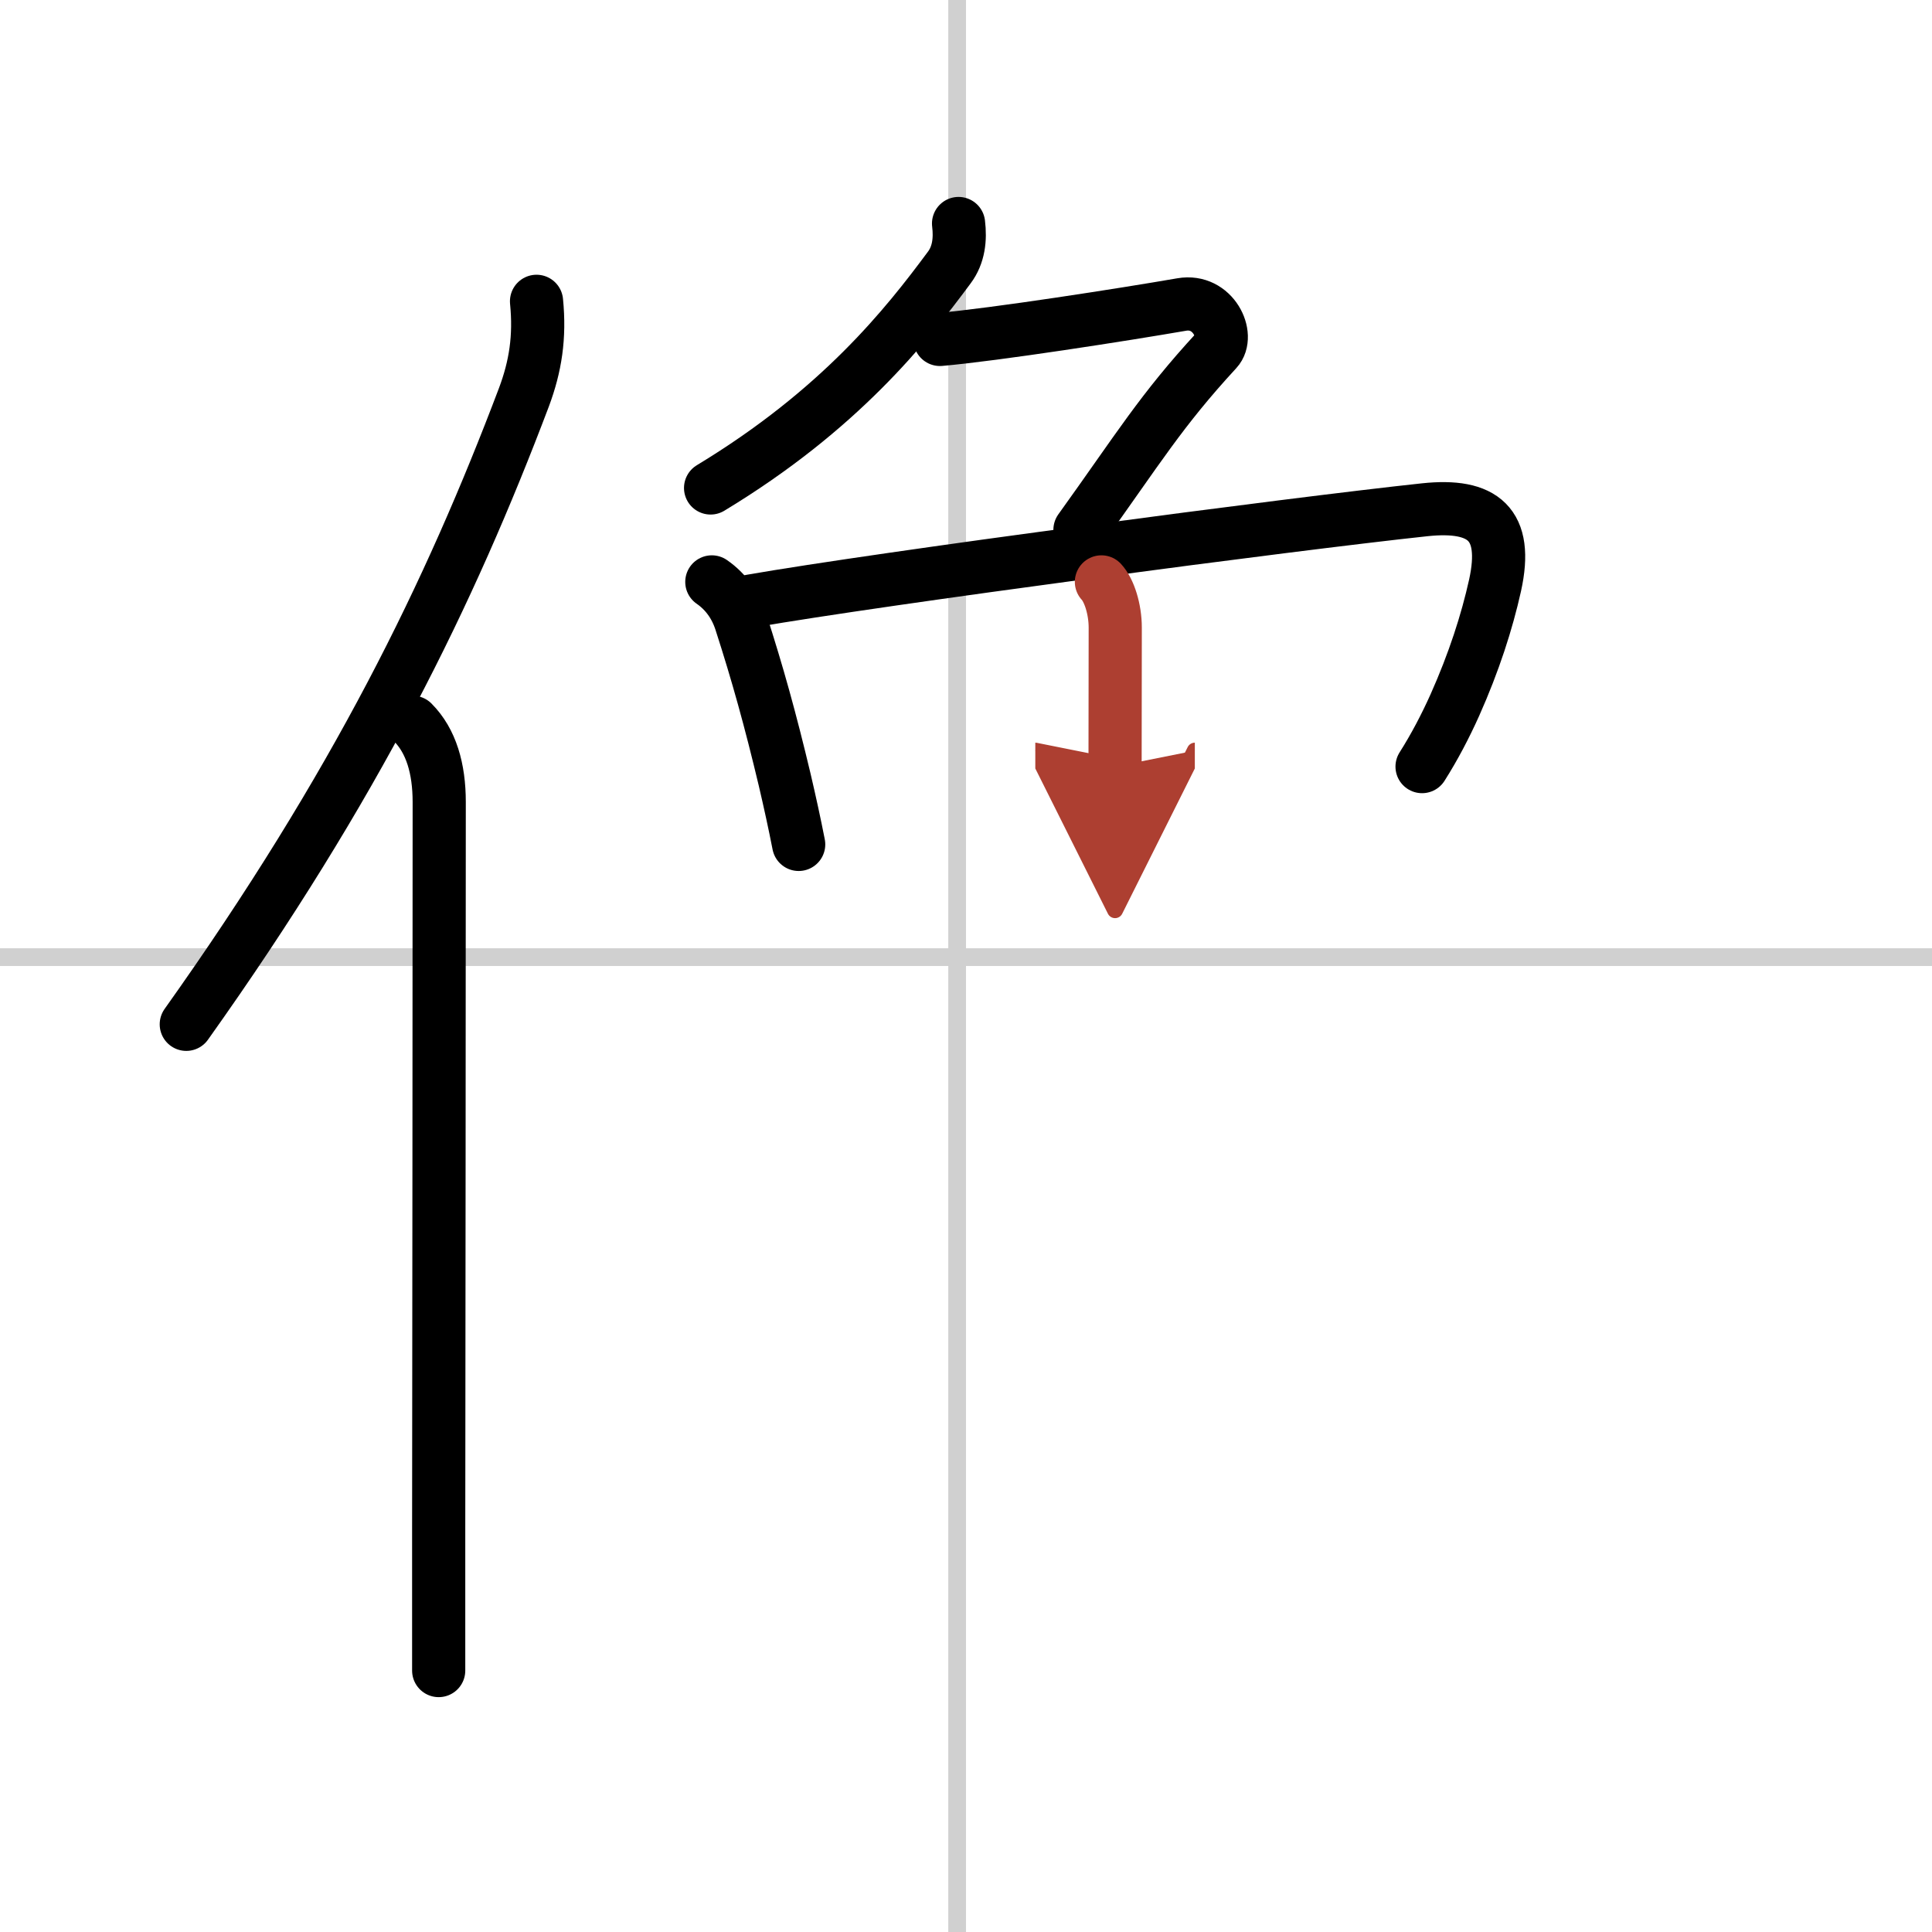
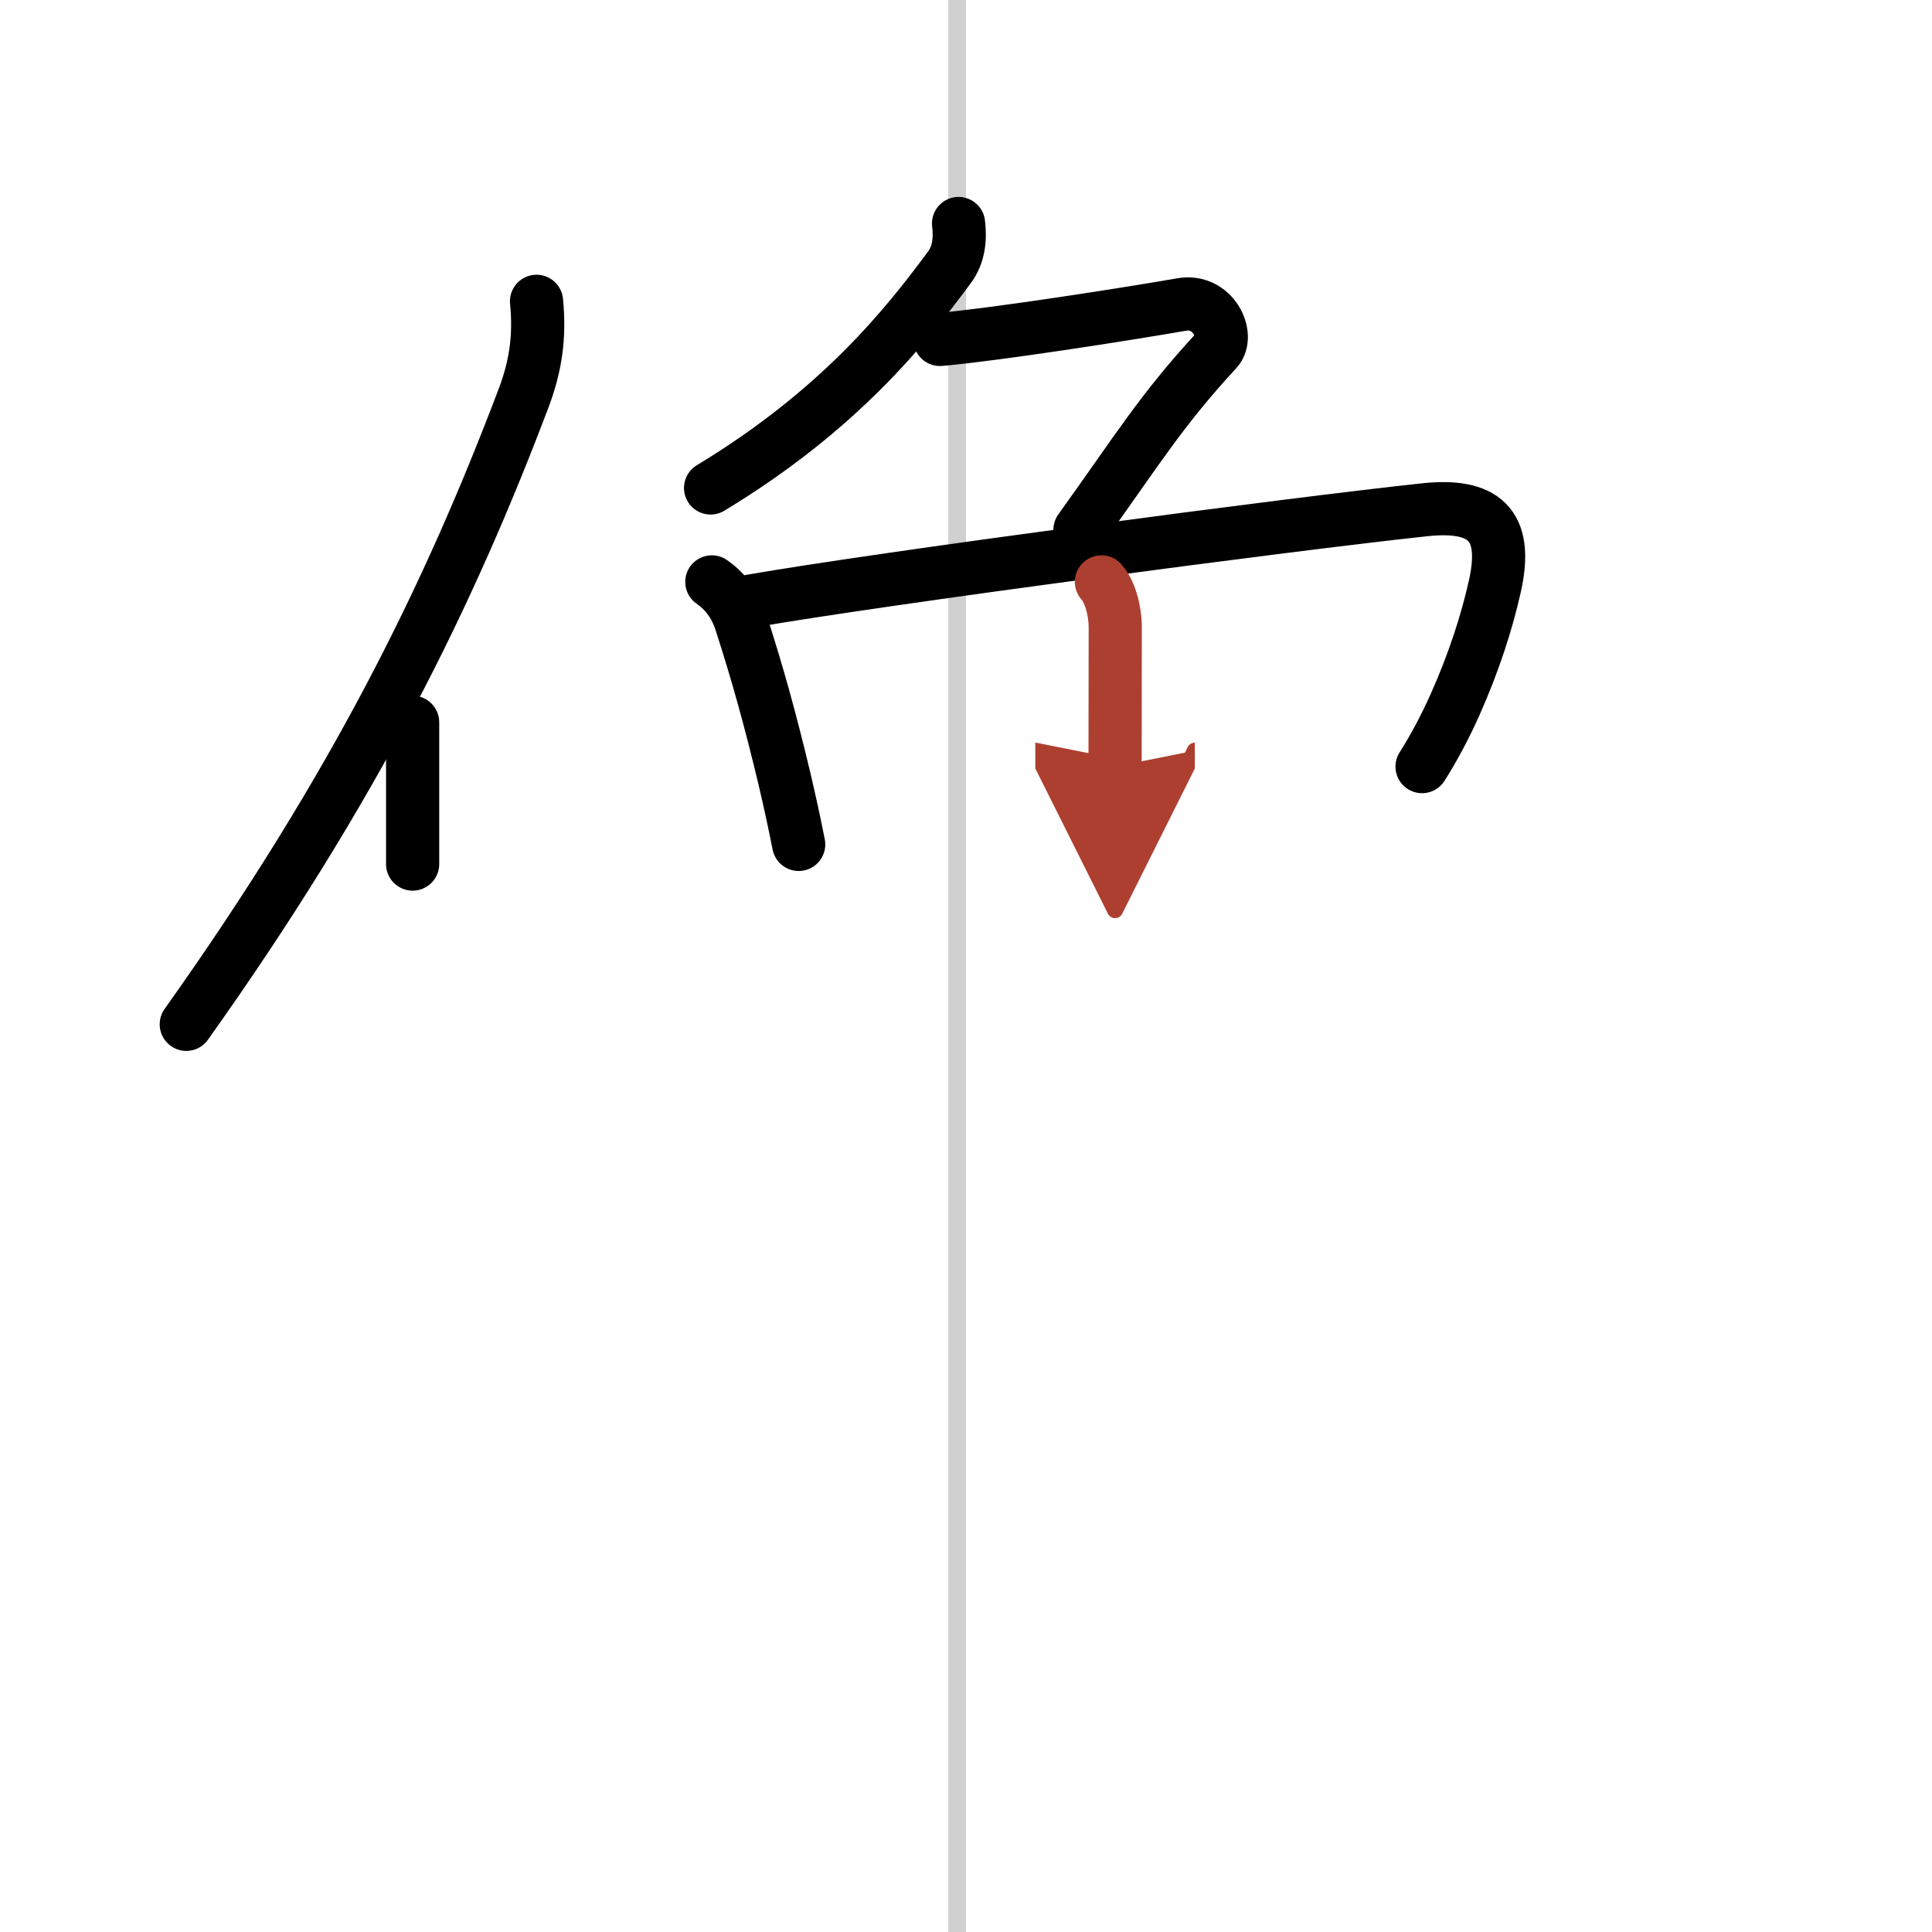
<svg xmlns="http://www.w3.org/2000/svg" width="400" height="400" viewBox="0 0 109 109">
  <defs>
    <marker id="a" markerWidth="4" orient="auto" refX="1" refY="5" viewBox="0 0 10 10">
      <polyline points="0 0 10 5 0 10 1 5" fill="#ad3f31" stroke="#ad3f31" />
    </marker>
  </defs>
  <g fill="none" stroke="#000" stroke-linecap="round" stroke-linejoin="round" stroke-width="3">
-     <rect width="100%" height="100%" fill="#fff" stroke="#fff" />
    <line x1="54" x2="54" y2="109" stroke="#d0d0d0" stroke-width="1" />
-     <line x2="109" y1="54" y2="54" stroke="#d0d0d0" stroke-width="1" />
    <path d="m30.27 17c0.2 2.02-0.06 3.67-0.71 5.41-4.18 11.05-9.48 21.93-19.05 35.38" />
-     <path d="m23.28 40.75c1.05 1.05 1.5 2.62 1.5 4.5 0 11.35-0.02 29.65-0.03 41v8" />
+     <path d="m23.28 40.75v8" />
    <path d="m54.08 12.61c0.11 0.89 0.01 1.77-0.52 2.48-2.43 3.28-6.18 8.03-13.47 12.44" />
    <path d="m53.03 19.15c3.1-0.27 10.35-1.4 13.64-1.97 1.78-0.31 2.73 1.76 1.97 2.58-3.16 3.43-4.38 5.5-7.71 10.13" />
    <path d="m40.16 32.83c0.81 0.56 1.35 1.35 1.64 2.26 0.94 2.91 1.67 5.54 2.47 8.9 0.29 1.24 0.56 2.47 0.79 3.65" />
    <path d="m42.36 33.91c7.34-1.28 30.52-4.35 38.02-5.15 3.3-0.35 4.73 0.8 3.97 4.26-0.46 2.07-1.19 4.34-2.27 6.76-0.53 1.18-1.14 2.35-1.85 3.47" />
    <path d="m62.14 32.83c0.44 0.47 0.78 1.54 0.78 2.58 0 1.59-0.01 6.46-0.01 7.84" marker-end="url(#a)" stroke="#ad3f31" />
  </g>
</svg>